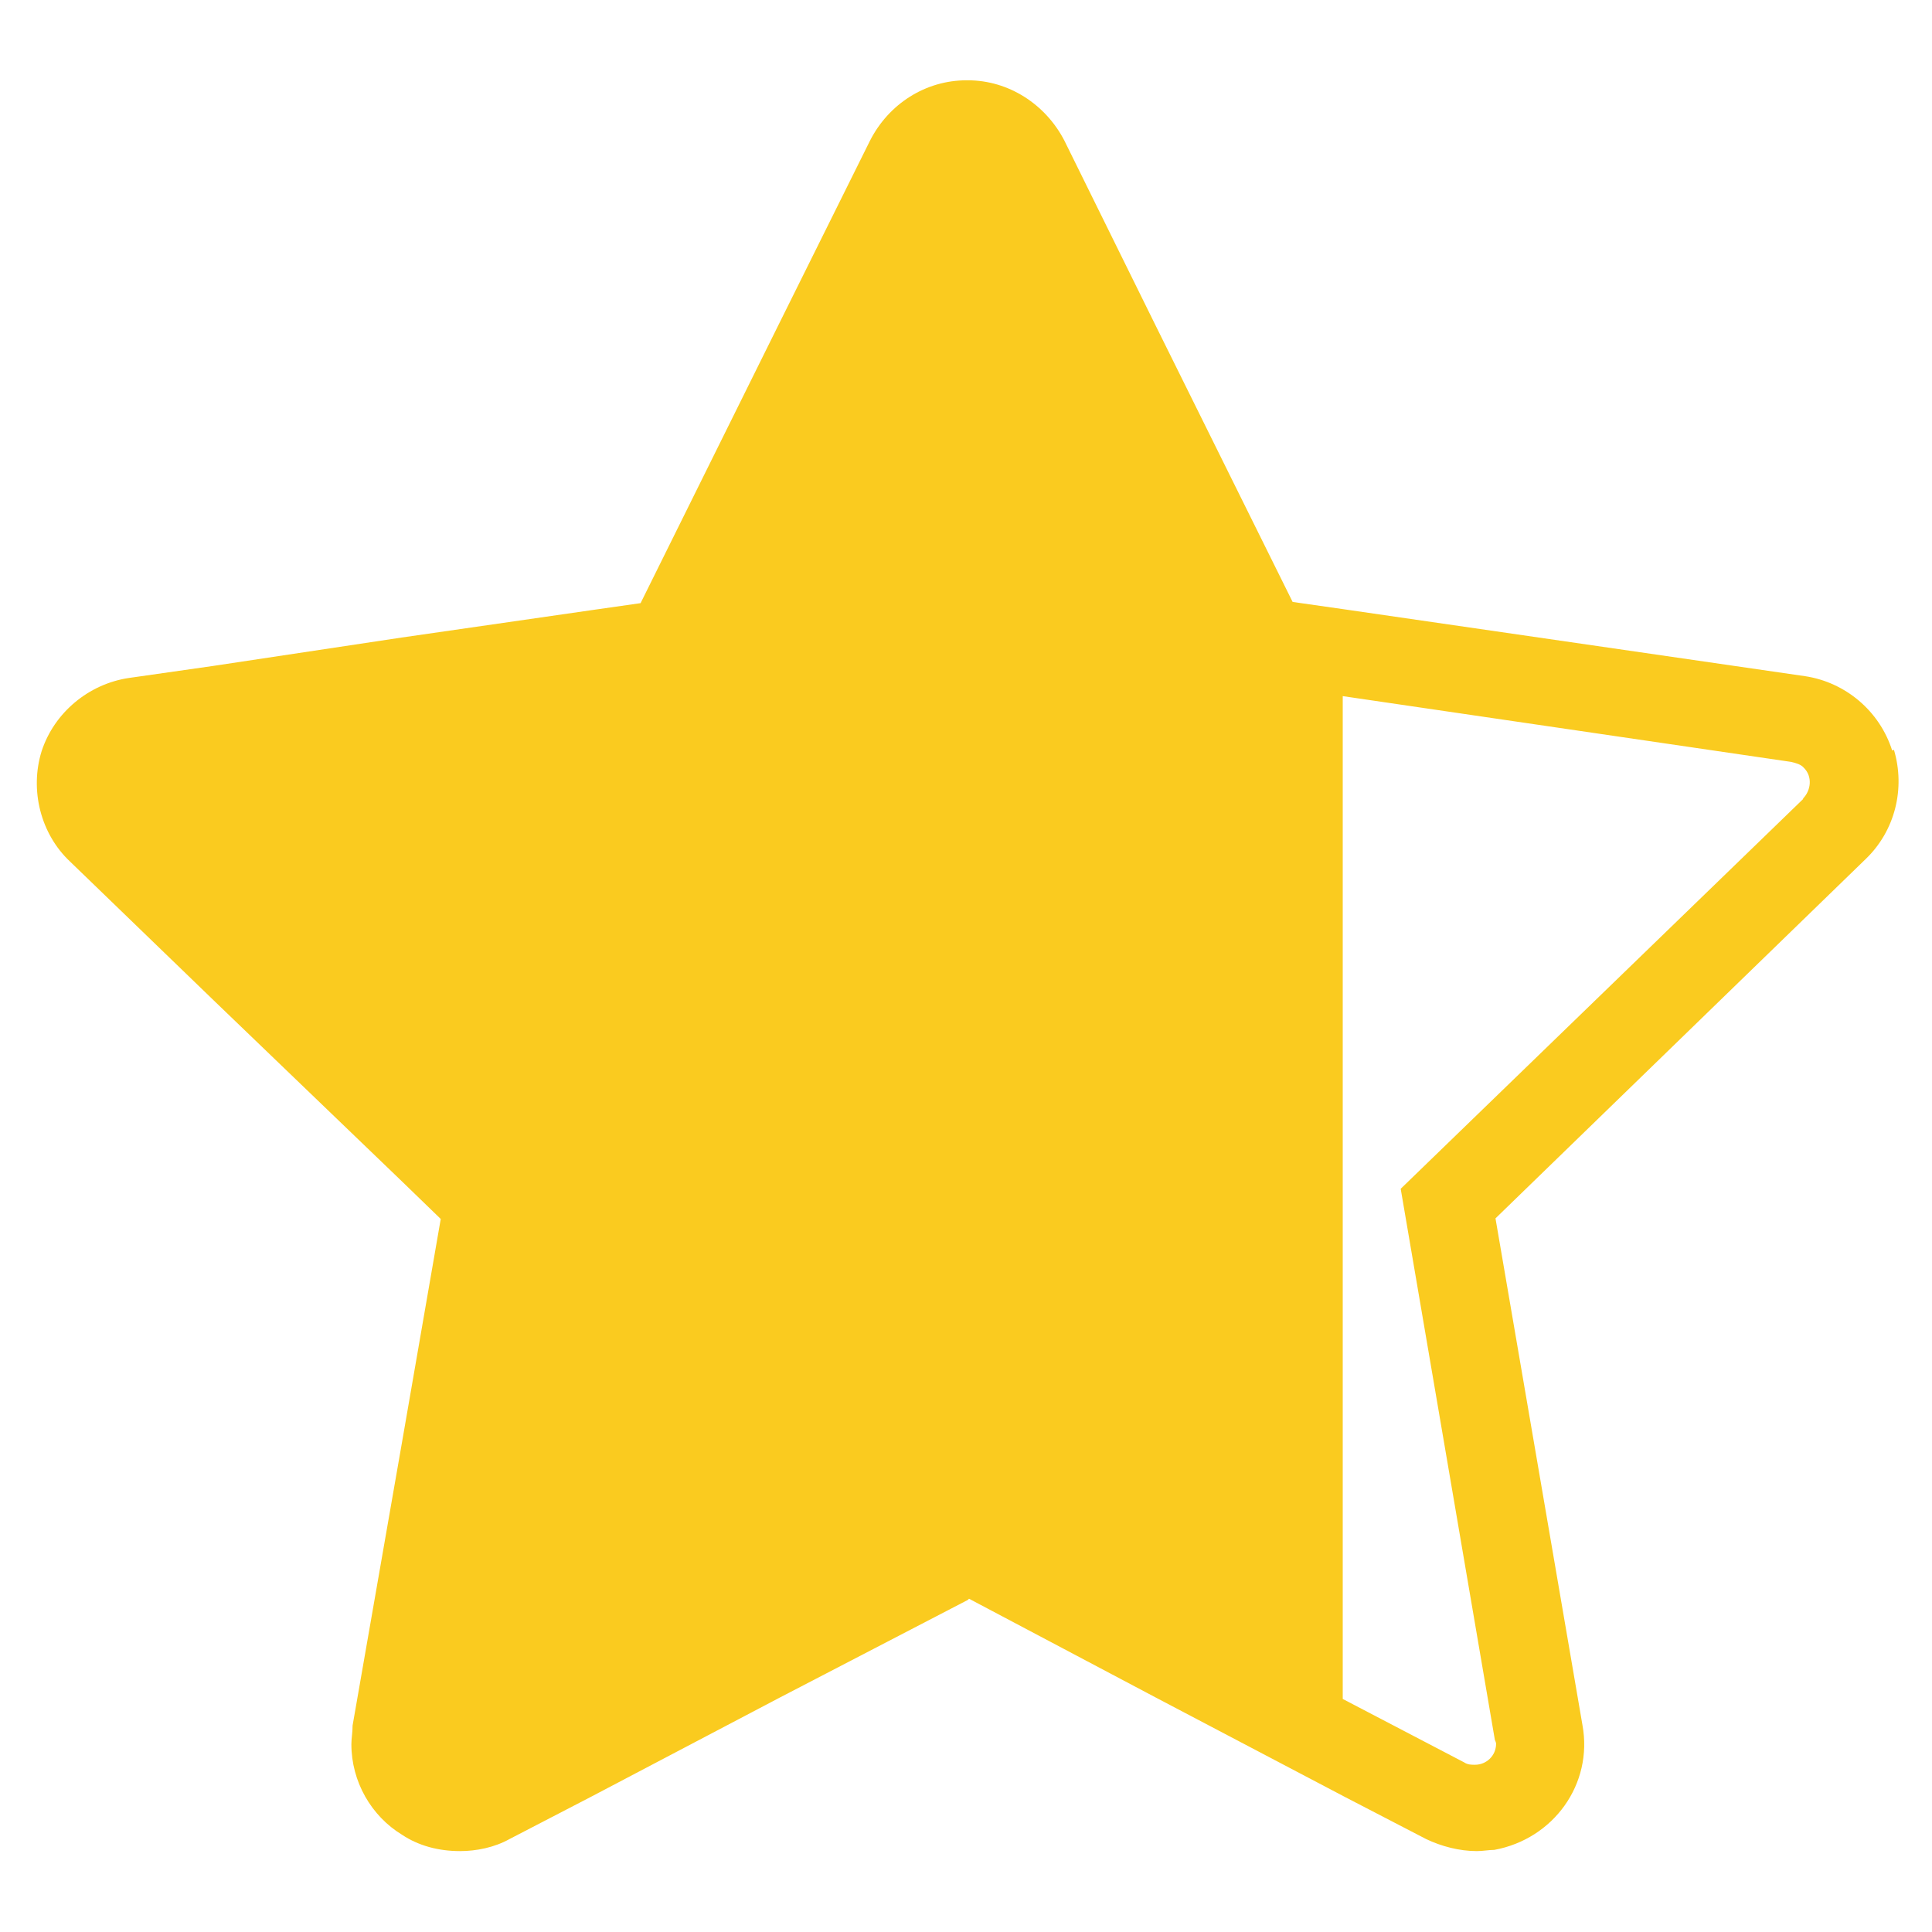
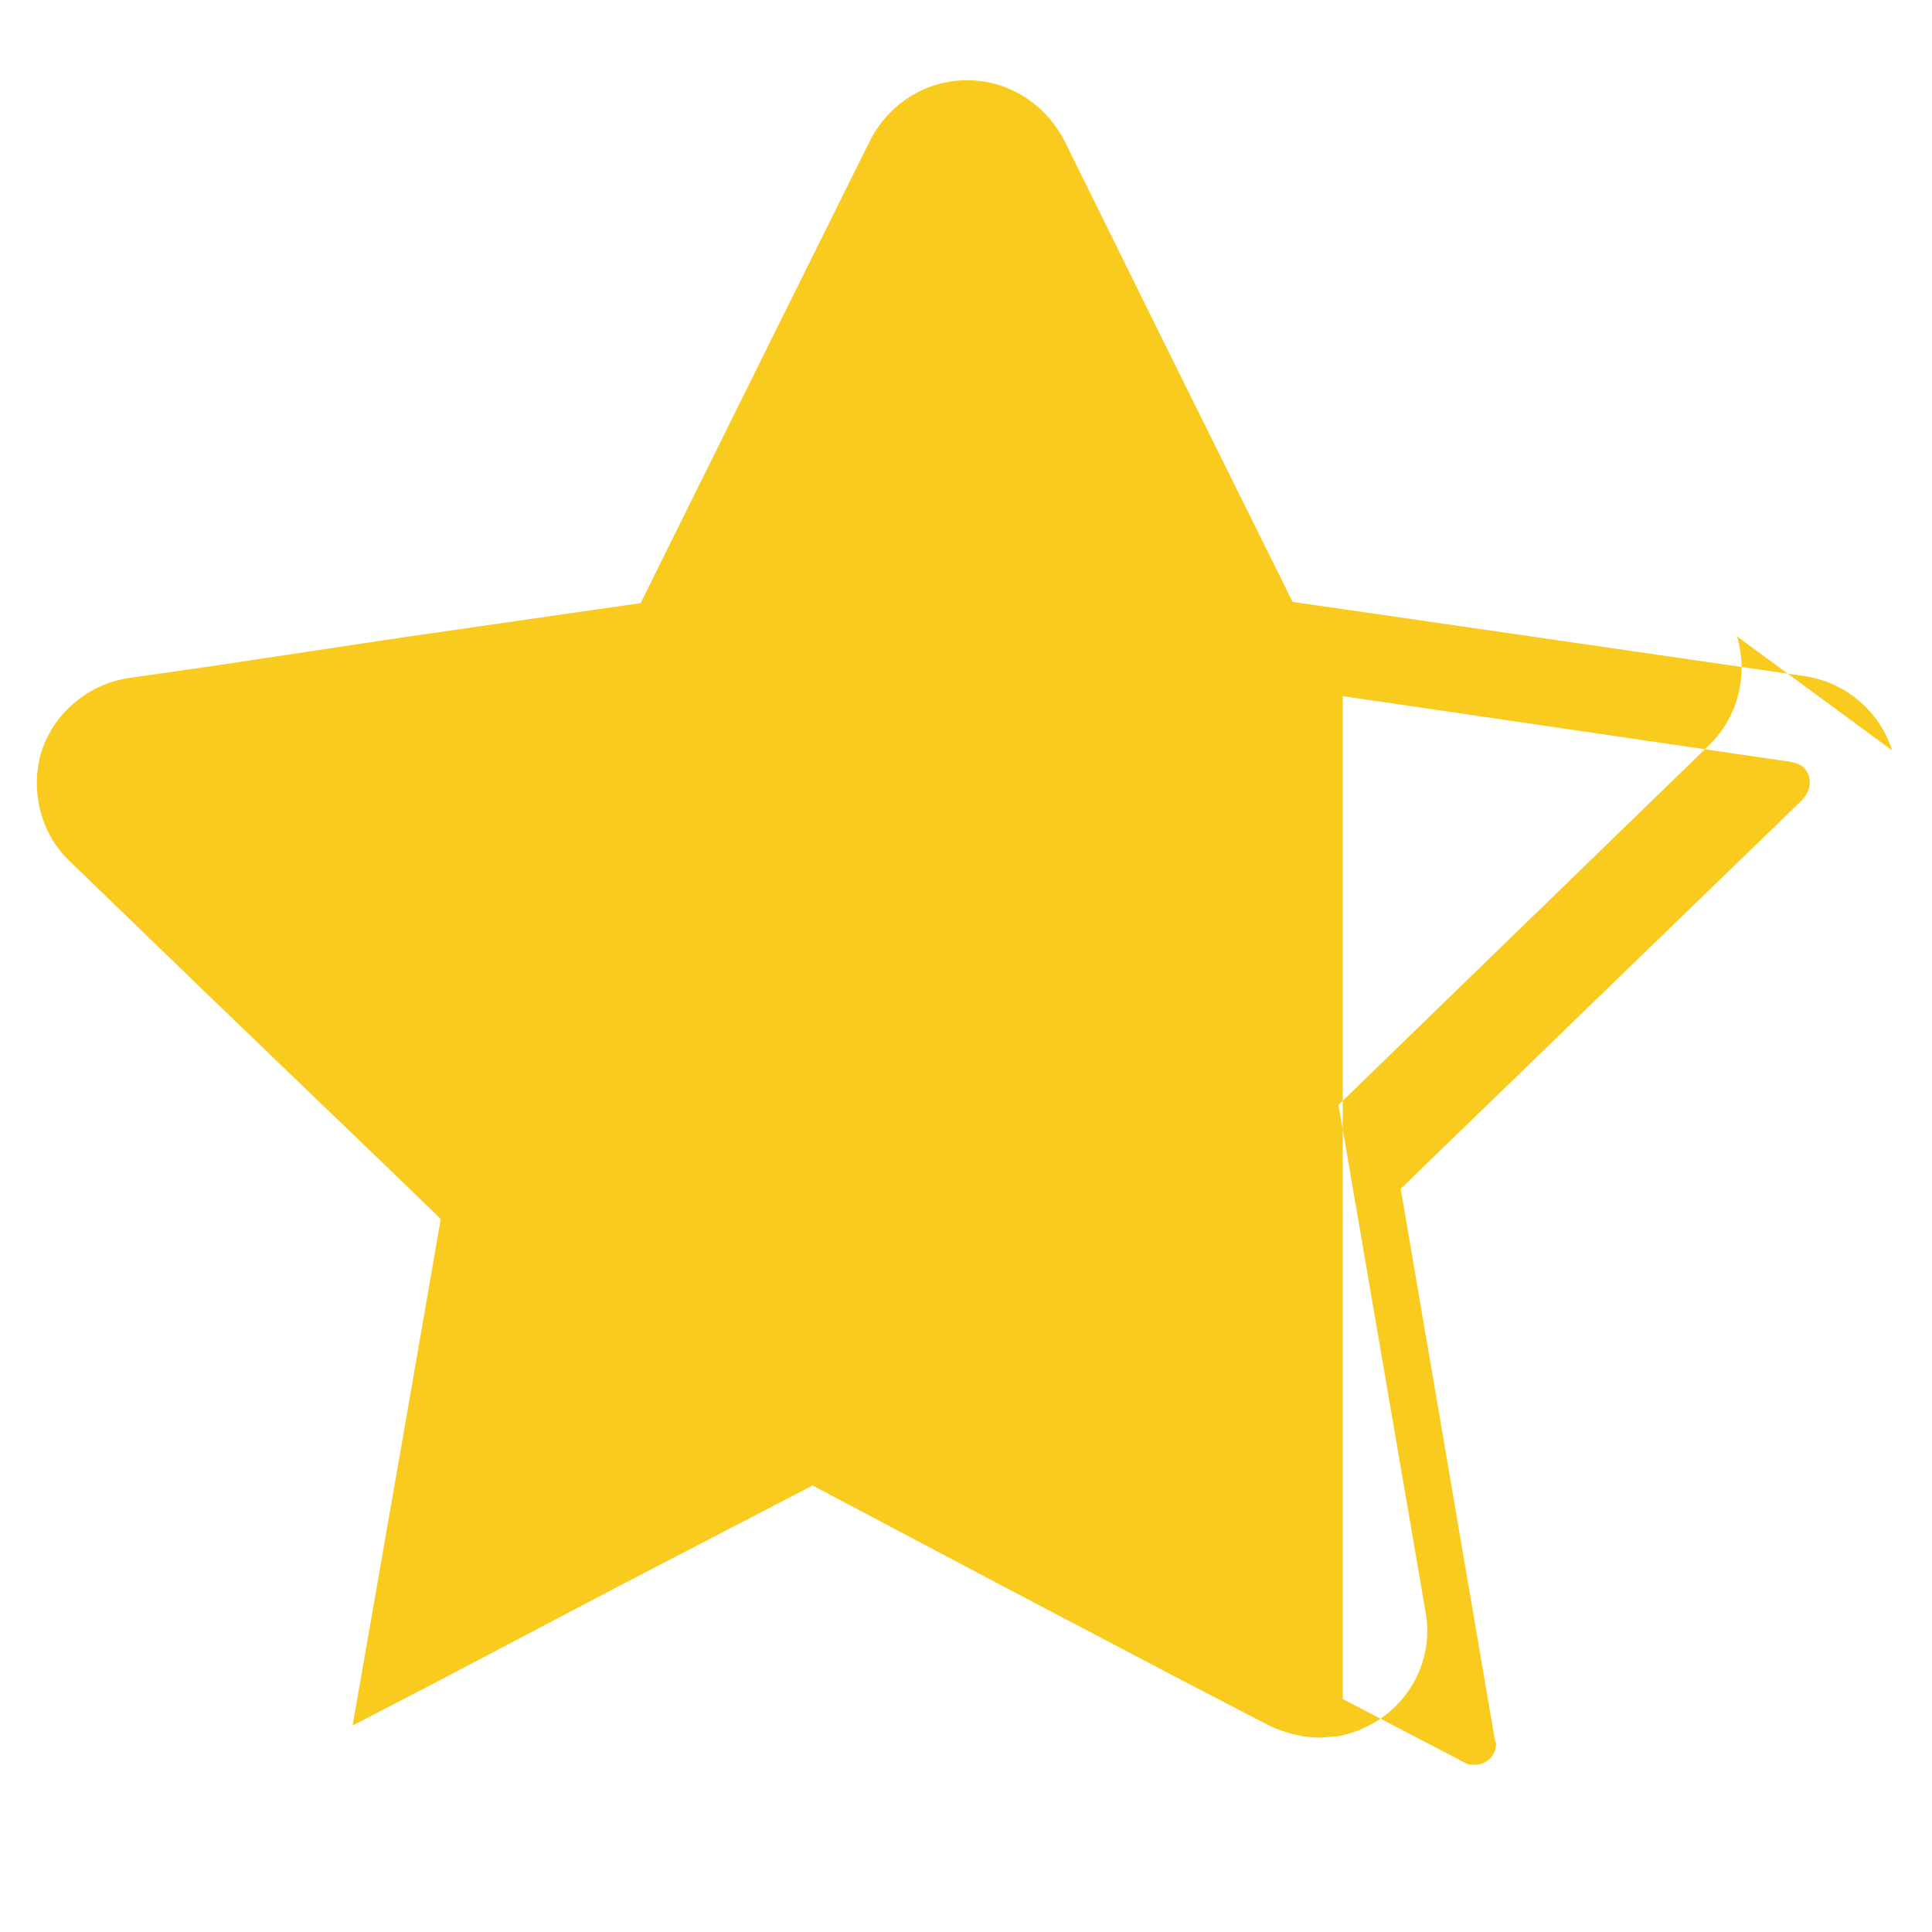
<svg xmlns="http://www.w3.org/2000/svg" id="Calque_1" viewBox="0 0 32 32">
  <defs>
    <style>.cls-1{fill:#facb1f;stroke-width:0px;}</style>
  </defs>
-   <path class="cls-1" d="M31.34,12.43c-.21-.66-.78-1.13-1.44-1.23l-7.65-1.11-.84-.12-2.28-4.6-1.5-3.04c-.31-.6-.92-1-1.6-1h-.02c-.68,0-1.29.39-1.6,1l-1.52,3.06-2.28,4.6-.84.12-3.12.45-3.12.47-1.4.2c-.66.1-1.23.57-1.44,1.21-.2.64-.02,1.37.47,1.83l2.38,2.3,3.12,3,.64.62-.64,3.69-.82,4.7c0,.12-.02.21-.02.31,0,.62.33,1.19.84,1.5.27.18.6.27.96.27.27,0,.57-.06.82-.2l1.35-.7,3.12-1.64,3.12-1.62.02-.02,3.1,1.64,3.12,1.64,1.35.7c.25.12.55.2.84.2.1,0,.2-.02.29-.02.98-.18,1.64-1.09,1.46-2.07l-1.44-8.39,6.13-5.95c.49-.47.66-1.17.47-1.81ZM29.87,13.23l-6.67,6.46,1.56,9.13s.02.04.02.06c0,.2-.16.35-.35.35-.06,0-.12,0-.18-.04l-2.01-1.05V11.53l7.43,1.09c.08.02.16.04.21.1.14.14.12.37-.02.51Z" />
+   <path class="cls-1" d="M31.34,12.43c-.21-.66-.78-1.13-1.44-1.23l-7.65-1.11-.84-.12-2.28-4.6-1.5-3.04c-.31-.6-.92-1-1.6-1h-.02c-.68,0-1.29.39-1.6,1l-1.52,3.06-2.28,4.6-.84.12-3.12.45-3.12.47-1.4.2c-.66.1-1.23.57-1.44,1.21-.2.64-.02,1.37.47,1.83l2.38,2.3,3.12,3,.64.62-.64,3.69-.82,4.7l1.35-.7,3.12-1.64,3.12-1.62.02-.02,3.1,1.64,3.12,1.64,1.35.7c.25.12.55.2.84.2.1,0,.2-.02.29-.02.98-.18,1.64-1.09,1.46-2.07l-1.44-8.39,6.13-5.95c.49-.47.66-1.17.47-1.81ZM29.87,13.23l-6.67,6.46,1.56,9.13s.02.04.02.06c0,.2-.16.35-.35.35-.06,0-.12,0-.18-.04l-2.01-1.05V11.53l7.43,1.09c.08.02.16.04.21.1.14.14.12.37-.02.51Z" />
</svg>